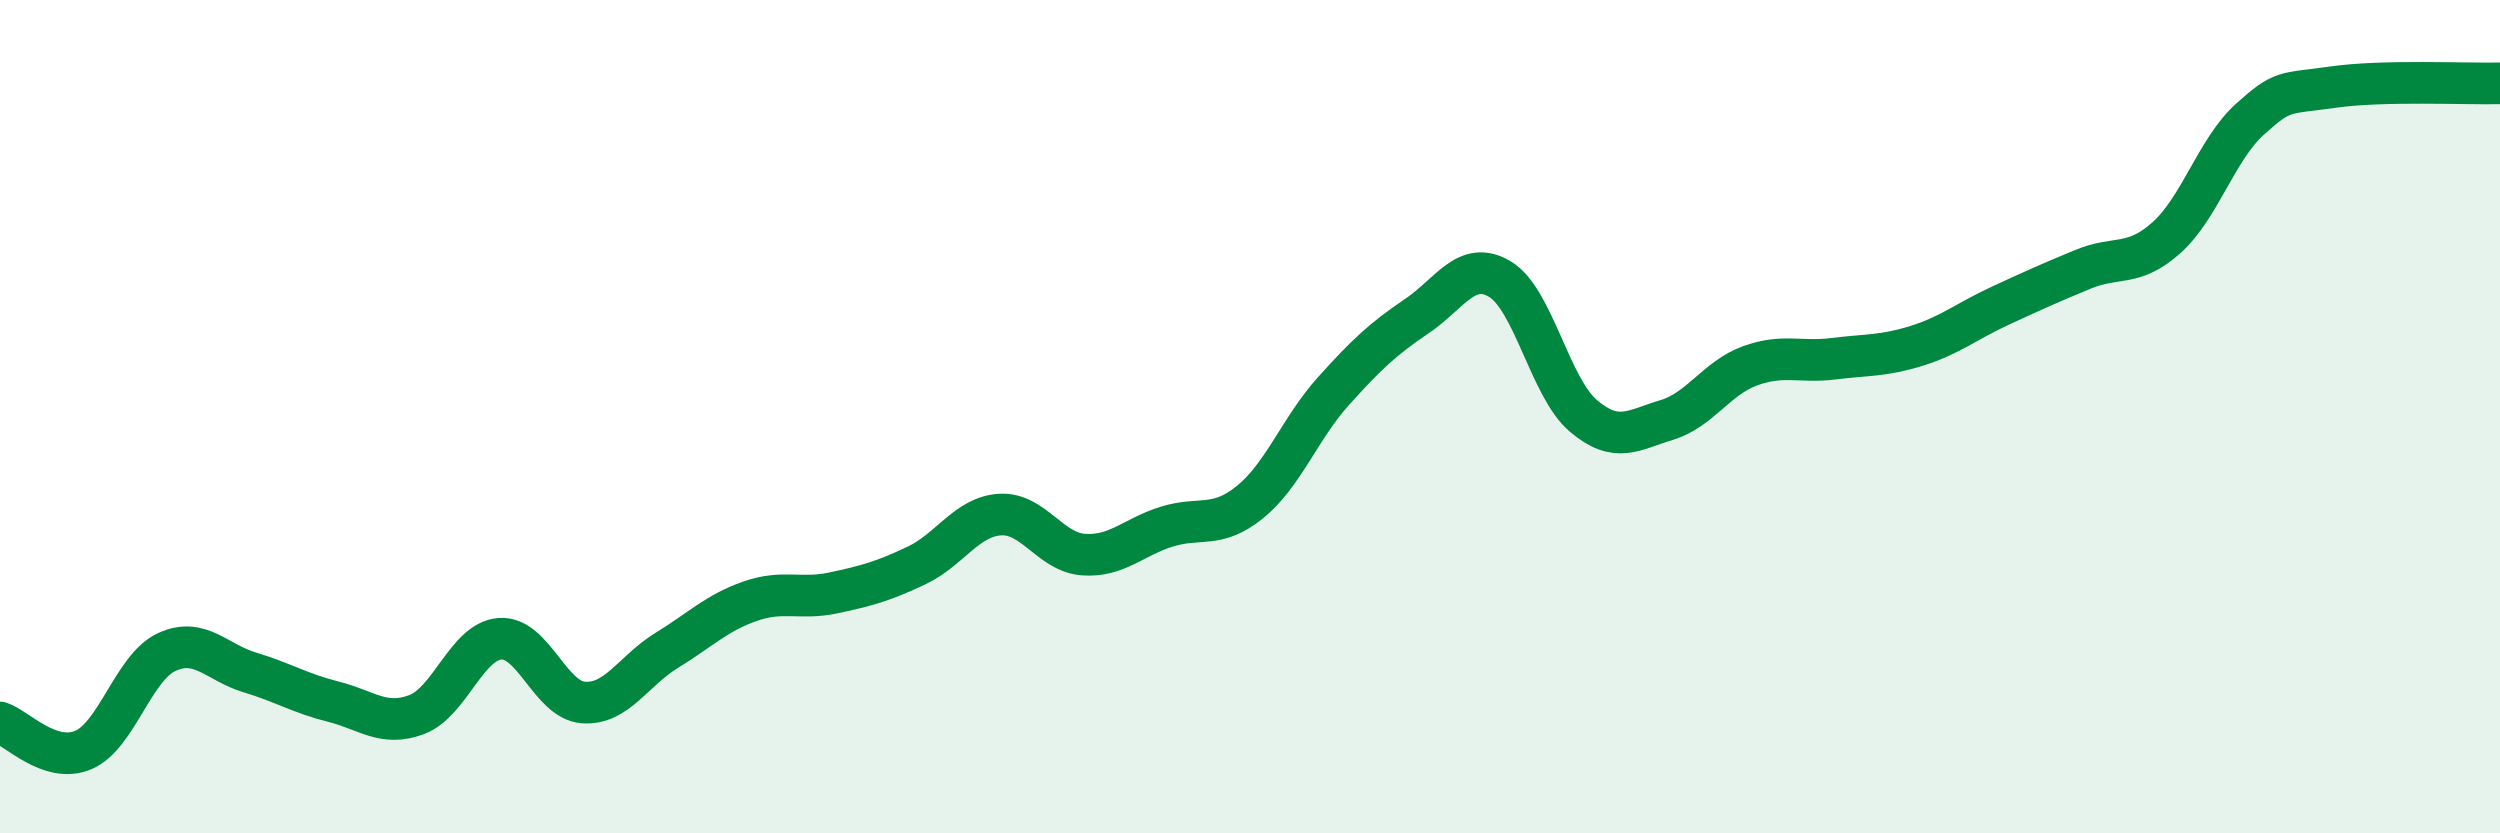
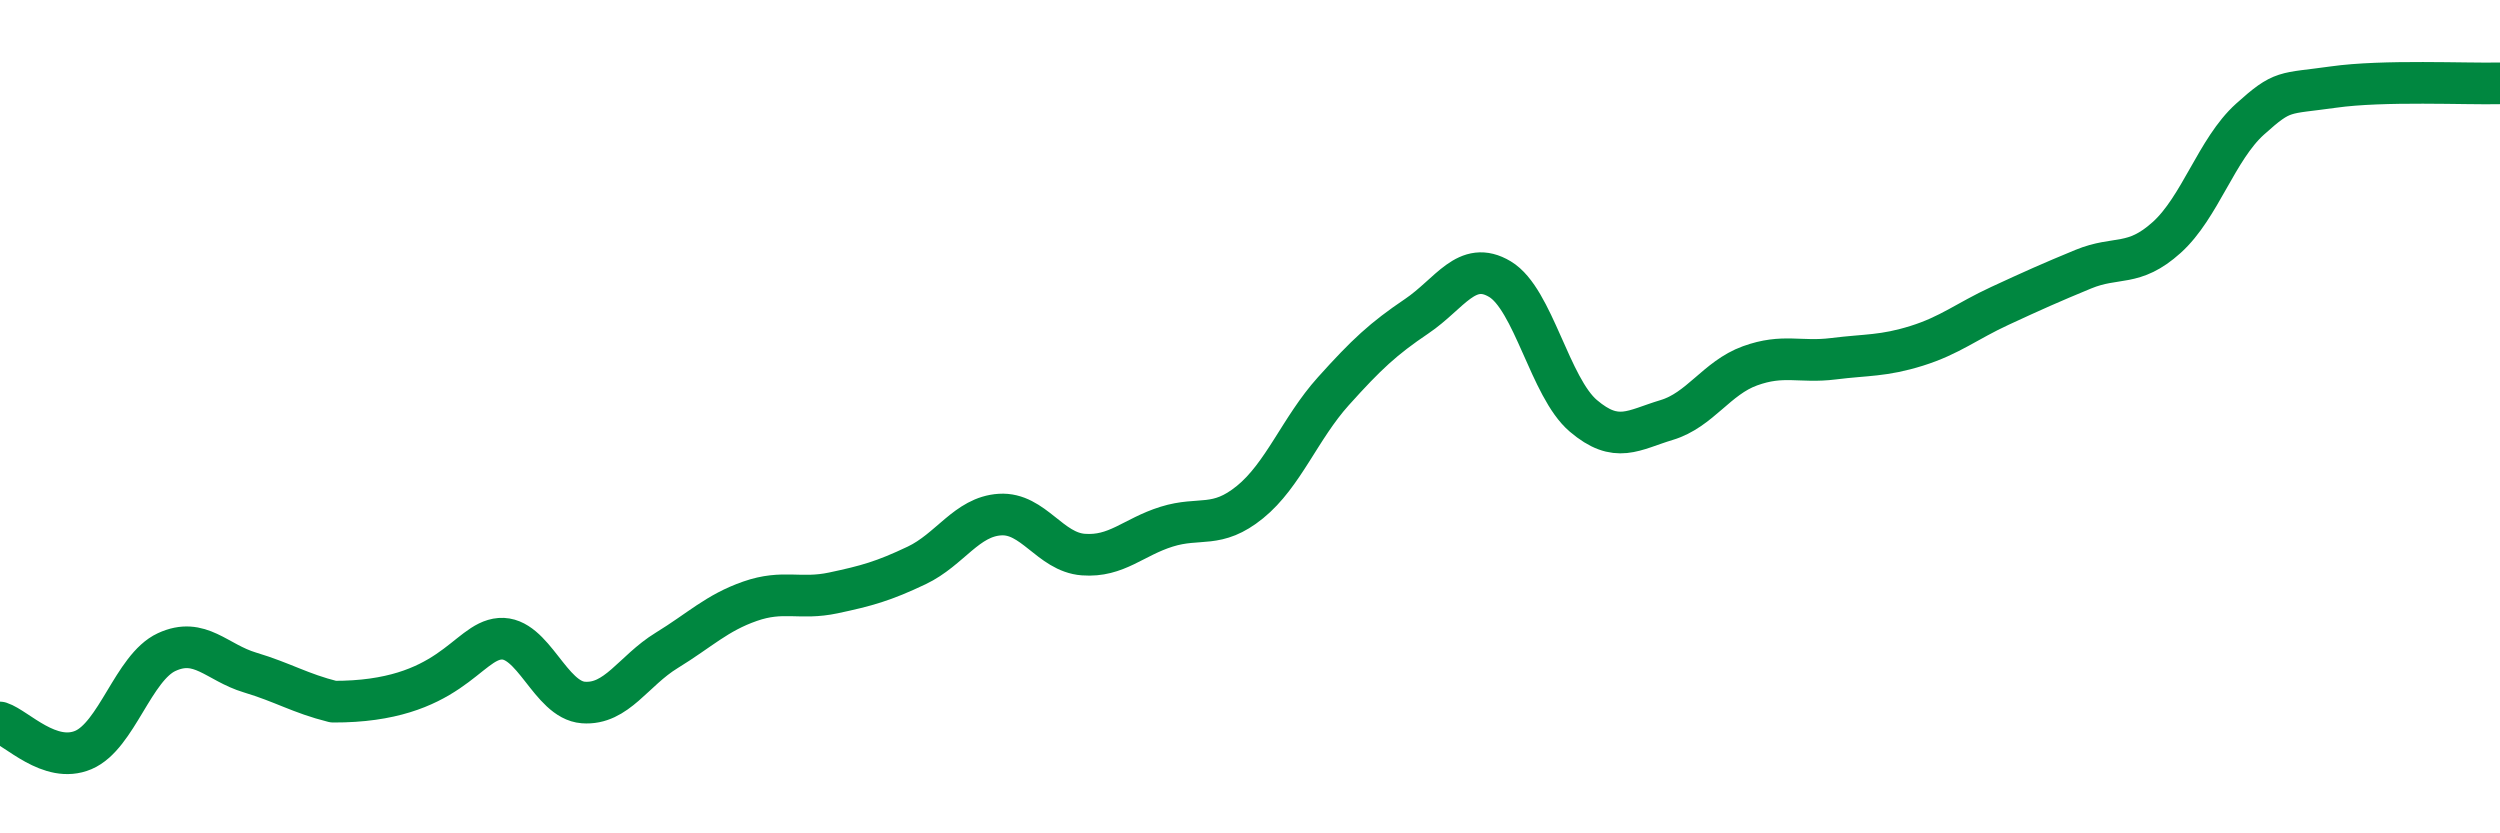
<svg xmlns="http://www.w3.org/2000/svg" width="60" height="20" viewBox="0 0 60 20">
-   <path d="M 0,17.34 C 0.4,17.47 1.2,18.34 2,18 C 2.8,17.66 3.2,16.02 4,15.65 C 4.8,15.28 5.2,15.9 6,16.14 C 6.8,16.38 7.2,16.64 8,16.84 C 8.8,17.04 9.2,17.45 10,17.15 C 10.8,16.85 11.2,15.39 12,15.33 C 12.8,15.27 13.2,16.8 14,16.86 C 14.8,16.92 15.2,16.1 16,15.61 C 16.8,15.12 17.2,14.71 18,14.43 C 18.8,14.15 19.2,14.4 20,14.23 C 20.8,14.06 21.2,13.95 22,13.57 C 22.8,13.19 23.2,12.4 24,12.35 C 24.8,12.3 25.2,13.25 26,13.31 C 26.8,13.37 27.2,12.89 28,12.64 C 28.8,12.39 29.2,12.7 30,12.05 C 30.8,11.4 31.2,10.28 32,9.39 C 32.8,8.5 33.2,8.13 34,7.59 C 34.8,7.05 35.2,6.22 36,6.7 C 36.8,7.18 37.2,9.3 38,9.98 C 38.8,10.66 39.2,10.32 40,10.08 C 40.8,9.84 41.2,9.07 42,8.78 C 42.8,8.49 43.2,8.71 44,8.61 C 44.8,8.51 45.2,8.55 46,8.3 C 46.8,8.05 47.2,7.71 48,7.34 C 48.8,6.97 49.2,6.79 50,6.46 C 50.8,6.13 51.2,6.42 52,5.7 C 52.8,4.98 53.2,3.58 54,2.86 C 54.8,2.14 54.8,2.26 56,2.09 C 57.2,1.92 59.2,2.02 60,2L60 20L0 20Z" fill="#008740" opacity="0.1" stroke-linecap="round" stroke-linejoin="round" />
-   <path d="M 0,17.34 C 0.4,17.47 1.2,18.34 2,18 C 2.8,17.66 3.2,16.02 4,15.65 C 4.8,15.28 5.2,15.9 6,16.14 C 6.8,16.38 7.2,16.64 8,16.84 C 8.8,17.04 9.2,17.45 10,17.15 C 10.8,16.85 11.2,15.39 12,15.33 C 12.8,15.27 13.2,16.8 14,16.86 C 14.8,16.92 15.2,16.1 16,15.61 C 16.8,15.12 17.2,14.71 18,14.43 C 18.8,14.15 19.2,14.4 20,14.23 C 20.8,14.06 21.2,13.95 22,13.57 C 22.8,13.19 23.2,12.4 24,12.35 C 24.8,12.3 25.2,13.25 26,13.31 C 26.8,13.37 27.2,12.89 28,12.64 C 28.8,12.39 29.2,12.7 30,12.05 C 30.8,11.4 31.2,10.28 32,9.39 C 32.8,8.5 33.2,8.13 34,7.59 C 34.8,7.05 35.2,6.22 36,6.7 C 36.8,7.18 37.2,9.3 38,9.98 C 38.8,10.66 39.2,10.32 40,10.08 C 40.8,9.84 41.2,9.07 42,8.78 C 42.8,8.49 43.2,8.71 44,8.61 C 44.8,8.51 45.2,8.55 46,8.3 C 46.8,8.05 47.2,7.71 48,7.34 C 48.8,6.97 49.2,6.79 50,6.46 C 50.8,6.13 51.2,6.42 52,5.7 C 52.8,4.98 53.2,3.58 54,2.86 C 54.8,2.14 54.8,2.26 56,2.09 C 57.2,1.92 59.2,2.02 60,2" stroke="#008740" stroke-width="1" fill="none" stroke-linecap="round" stroke-linejoin="round" />
+   <path d="M 0,17.34 C 0.4,17.47 1.2,18.34 2,18 C 2.8,17.66 3.2,16.02 4,15.65 C 4.8,15.28 5.2,15.9 6,16.14 C 6.8,16.38 7.2,16.64 8,16.84 C 10.8,16.85 11.2,15.39 12,15.33 C 12.8,15.27 13.2,16.8 14,16.86 C 14.8,16.92 15.2,16.1 16,15.61 C 16.8,15.12 17.2,14.71 18,14.43 C 18.8,14.15 19.2,14.4 20,14.23 C 20.8,14.06 21.2,13.95 22,13.57 C 22.8,13.19 23.2,12.4 24,12.35 C 24.8,12.3 25.2,13.25 26,13.31 C 26.8,13.37 27.2,12.89 28,12.64 C 28.8,12.39 29.2,12.7 30,12.05 C 30.8,11.4 31.2,10.28 32,9.39 C 32.8,8.5 33.2,8.13 34,7.59 C 34.8,7.05 35.2,6.22 36,6.7 C 36.8,7.18 37.2,9.3 38,9.98 C 38.8,10.66 39.2,10.32 40,10.08 C 40.8,9.84 41.2,9.07 42,8.78 C 42.8,8.49 43.2,8.71 44,8.61 C 44.8,8.51 45.2,8.55 46,8.3 C 46.8,8.05 47.2,7.71 48,7.34 C 48.8,6.97 49.2,6.79 50,6.46 C 50.8,6.13 51.2,6.42 52,5.7 C 52.8,4.98 53.2,3.58 54,2.86 C 54.8,2.14 54.8,2.26 56,2.09 C 57.2,1.92 59.2,2.02 60,2" stroke="#008740" stroke-width="1" fill="none" stroke-linecap="round" stroke-linejoin="round" />
</svg>